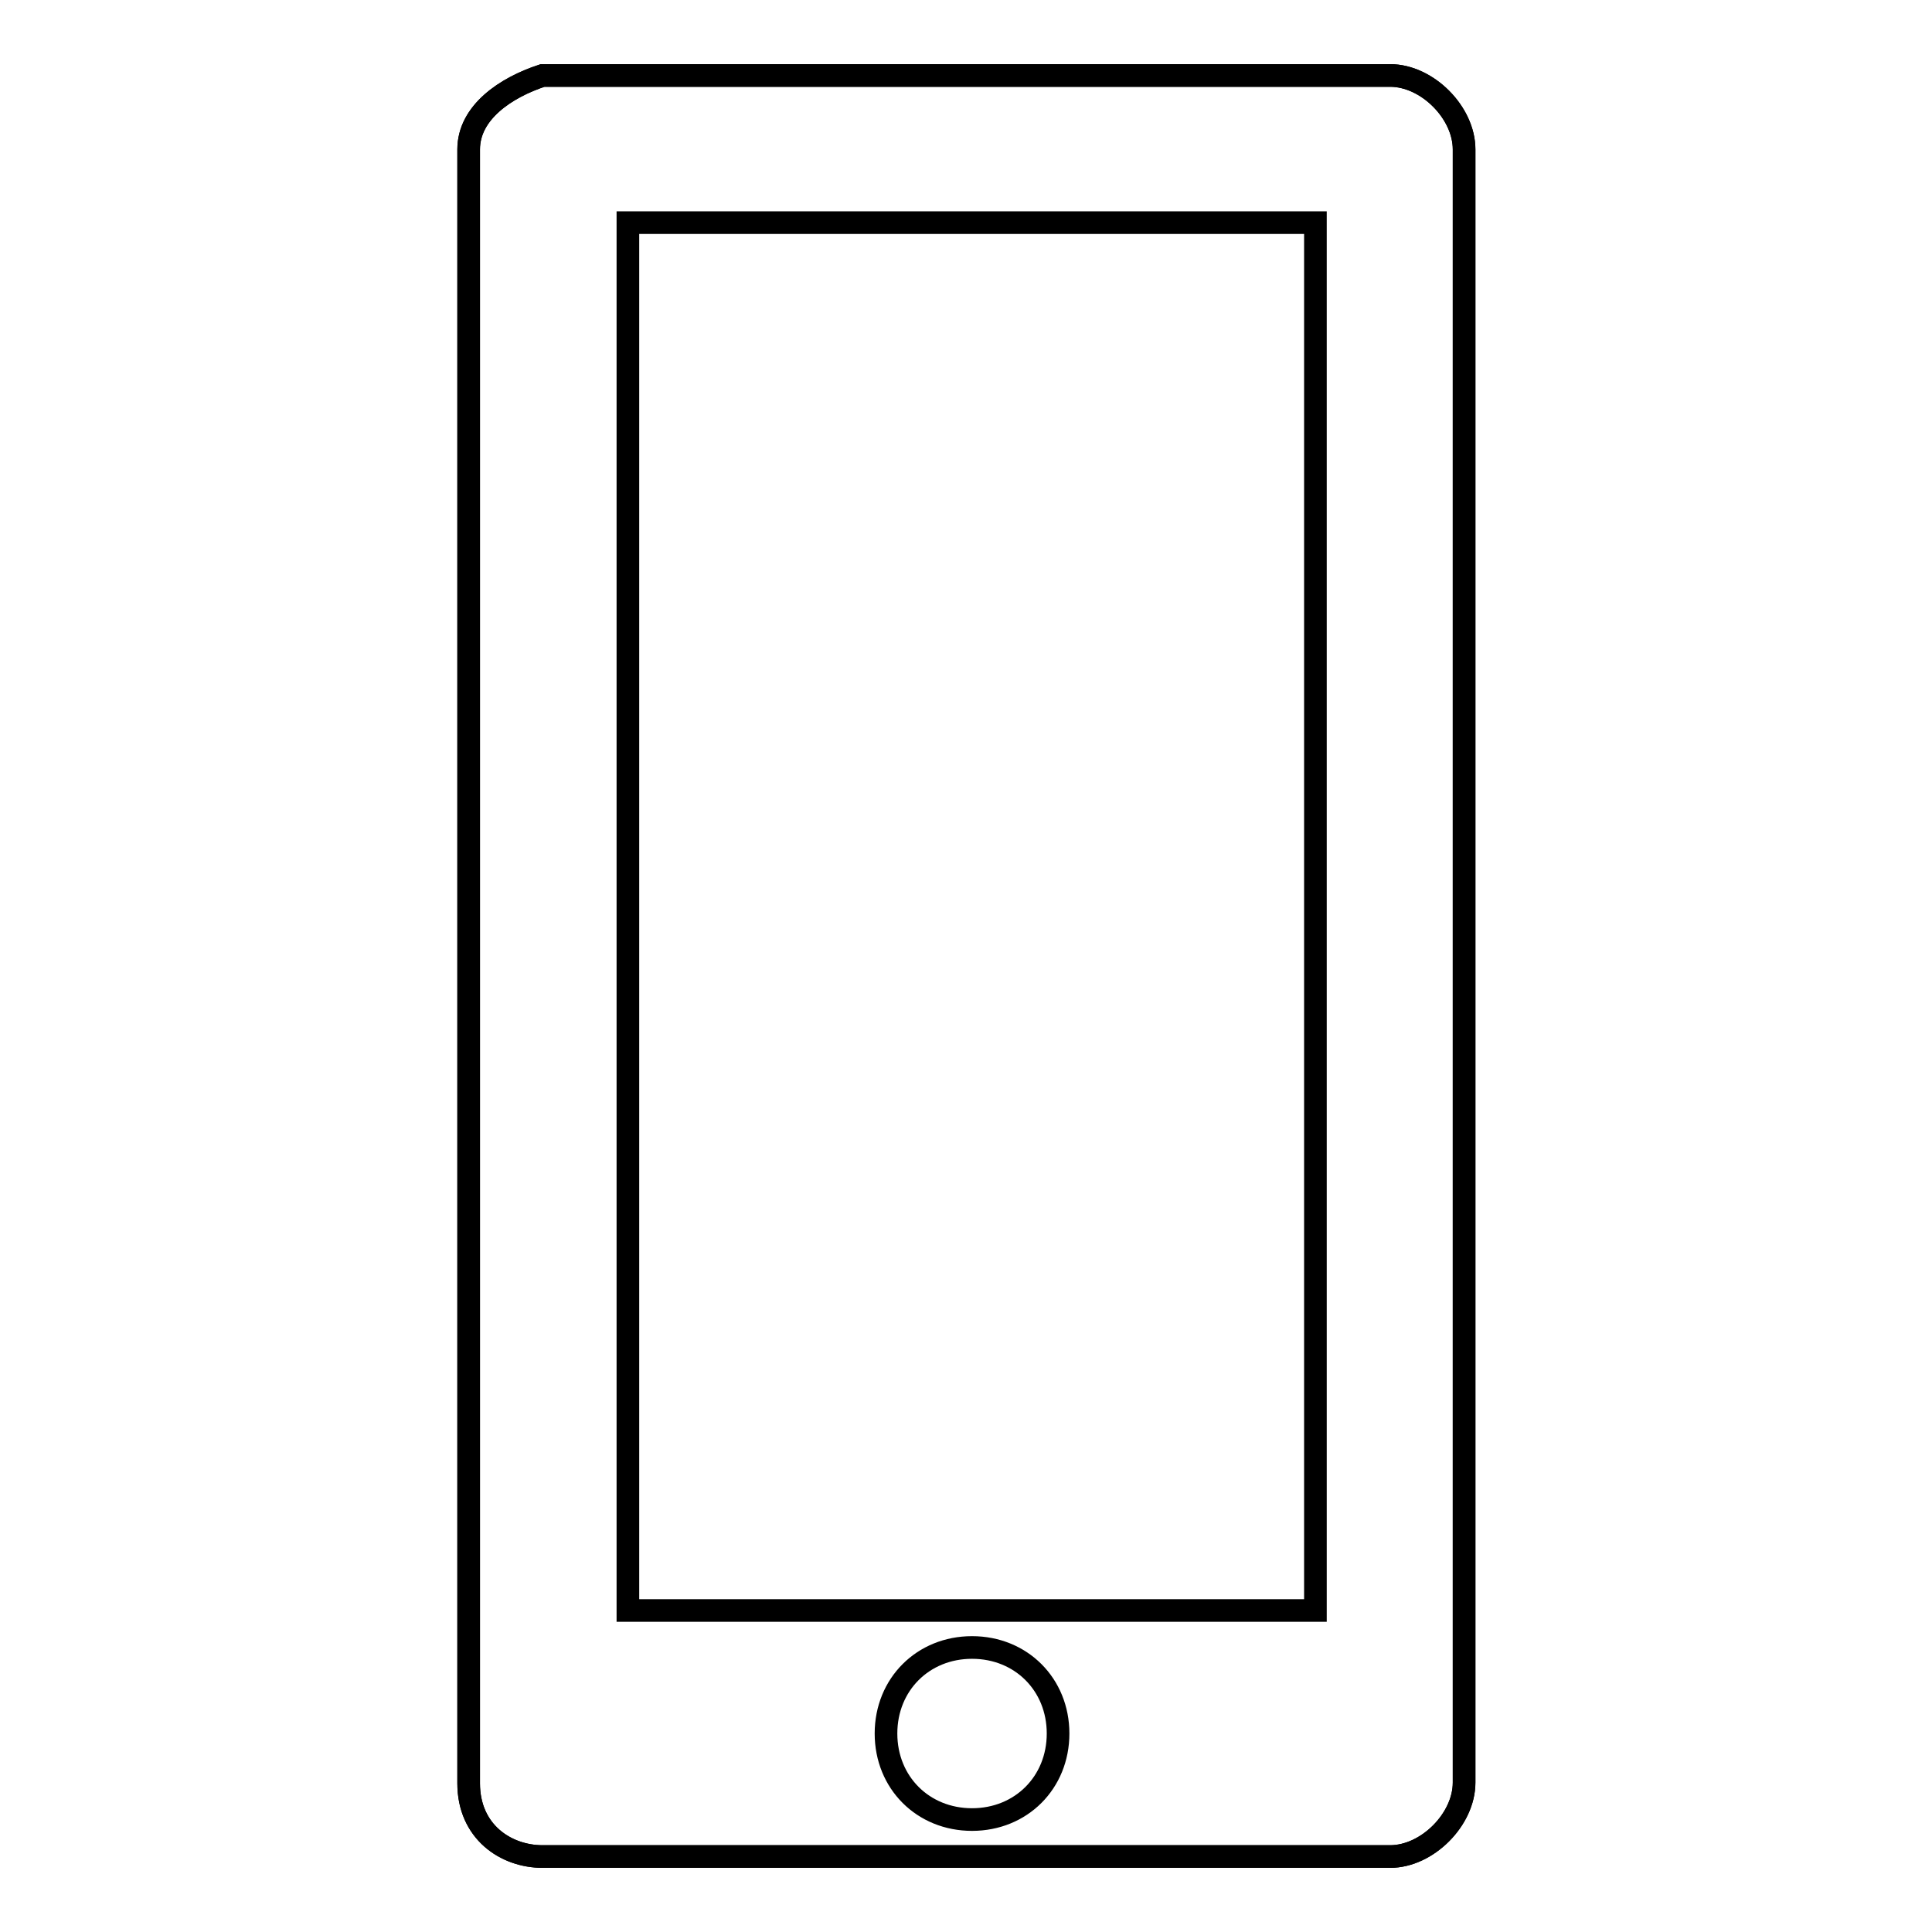
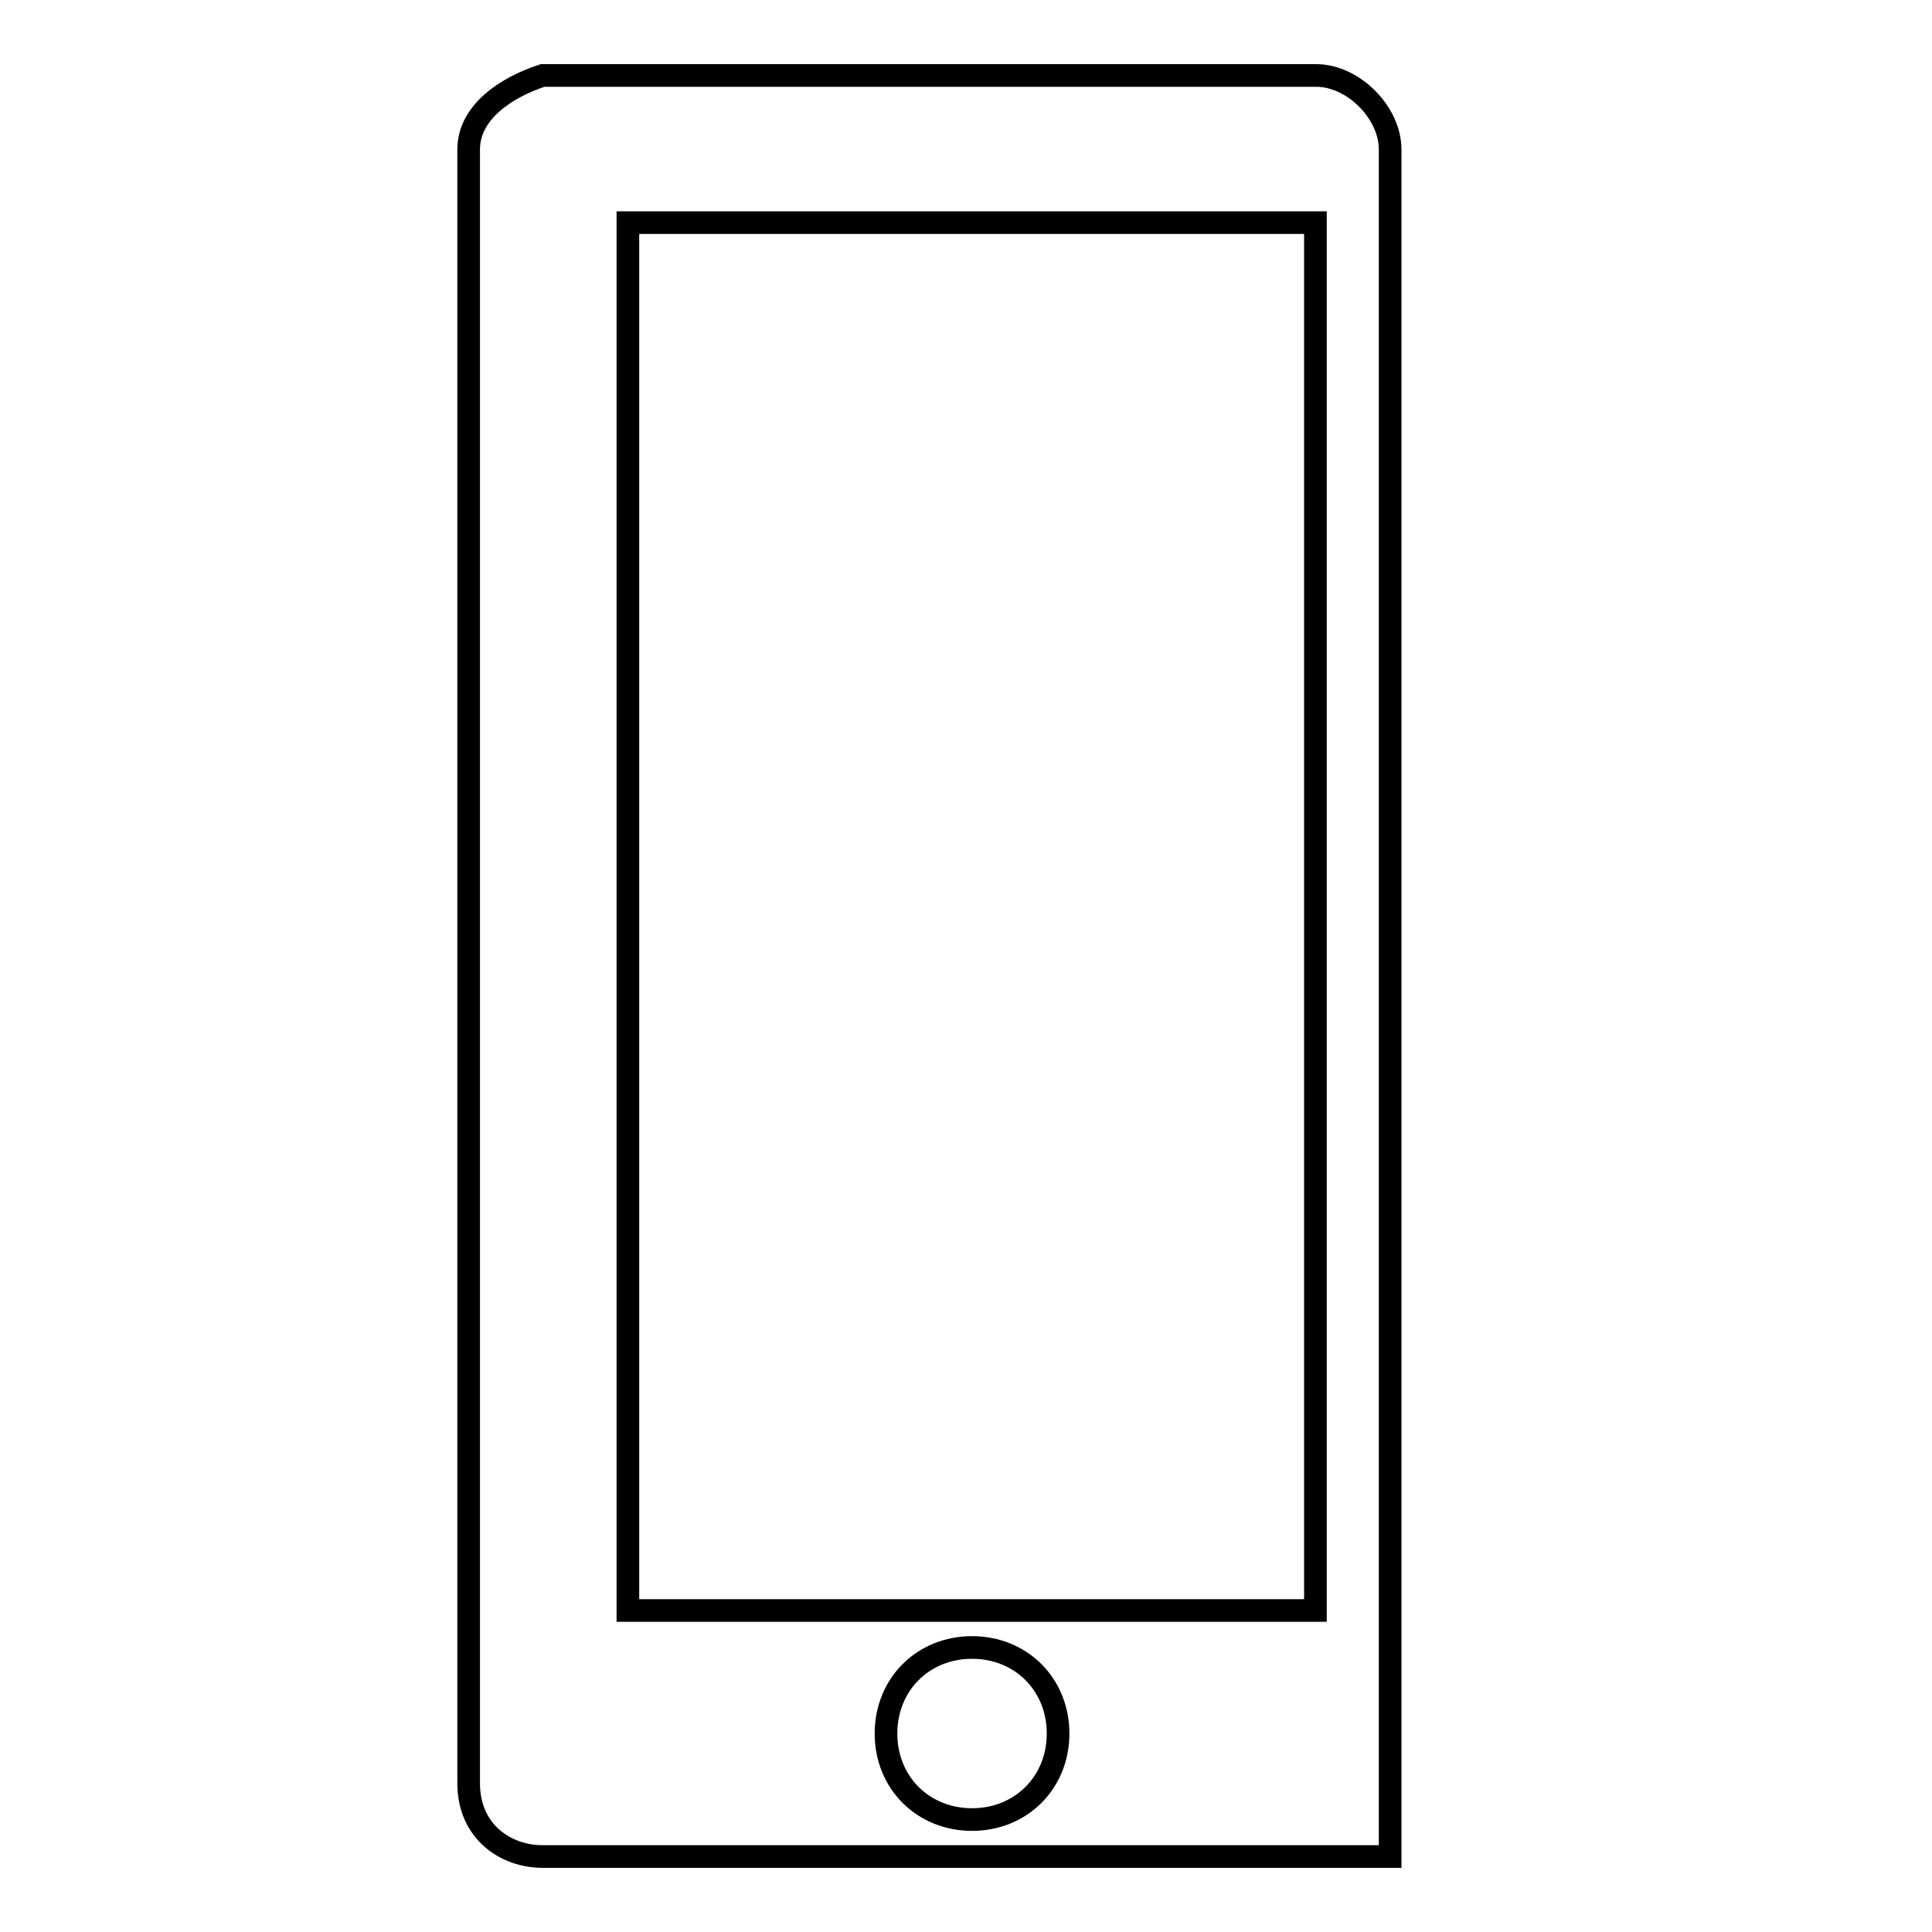
<svg xmlns="http://www.w3.org/2000/svg" version="1.1" x="0px" y="0px" viewBox="0 0 256 256" enable-background="new 0 0 256 256" xml:space="preserve">
  <g>
    <g>
-       <path stroke-width="3" fill-opacity="0" stroke="#000000" d="M71.9,246h112.3c4.9,0,9.8-4.9,9.8-9.8V19.8c0-4.9-4.9-9.8-9.8-9.8H71.9c-4.9,1.6-9.8,4.9-9.8,9.8v216.5C62.1,242.7,67,246,71.9,246z" />
-       <path stroke-width="3" fill-opacity="0" stroke="#000000" d="M71.9,246h112.3c4.9,0,9.8-4.9,9.8-9.8V19.8c0-4.9-4.9-9.8-9.8-9.8H71.9c-4.9,1.6-9.8,4.9-9.8,9.8v216.5C62.1,242.7,67,246,71.9,246z M128.8,241.1c-6.5,0-11.4-4.9-11.4-11.4s4.9-11.4,11.4-11.4c6.5,0,11.4,4.9,11.4,11.4C140.2,236.2,135.3,241.1,128.8,241.1z M83.2,29.5h91.1v183.9H83.2V29.5z" />
+       <path stroke-width="3" fill-opacity="0" stroke="#000000" d="M71.9,246h112.3V19.8c0-4.9-4.9-9.8-9.8-9.8H71.9c-4.9,1.6-9.8,4.9-9.8,9.8v216.5C62.1,242.7,67,246,71.9,246z M128.8,241.1c-6.5,0-11.4-4.9-11.4-11.4s4.9-11.4,11.4-11.4c6.5,0,11.4,4.9,11.4,11.4C140.2,236.2,135.3,241.1,128.8,241.1z M83.2,29.5h91.1v183.9H83.2V29.5z" />
    </g>
  </g>
</svg>